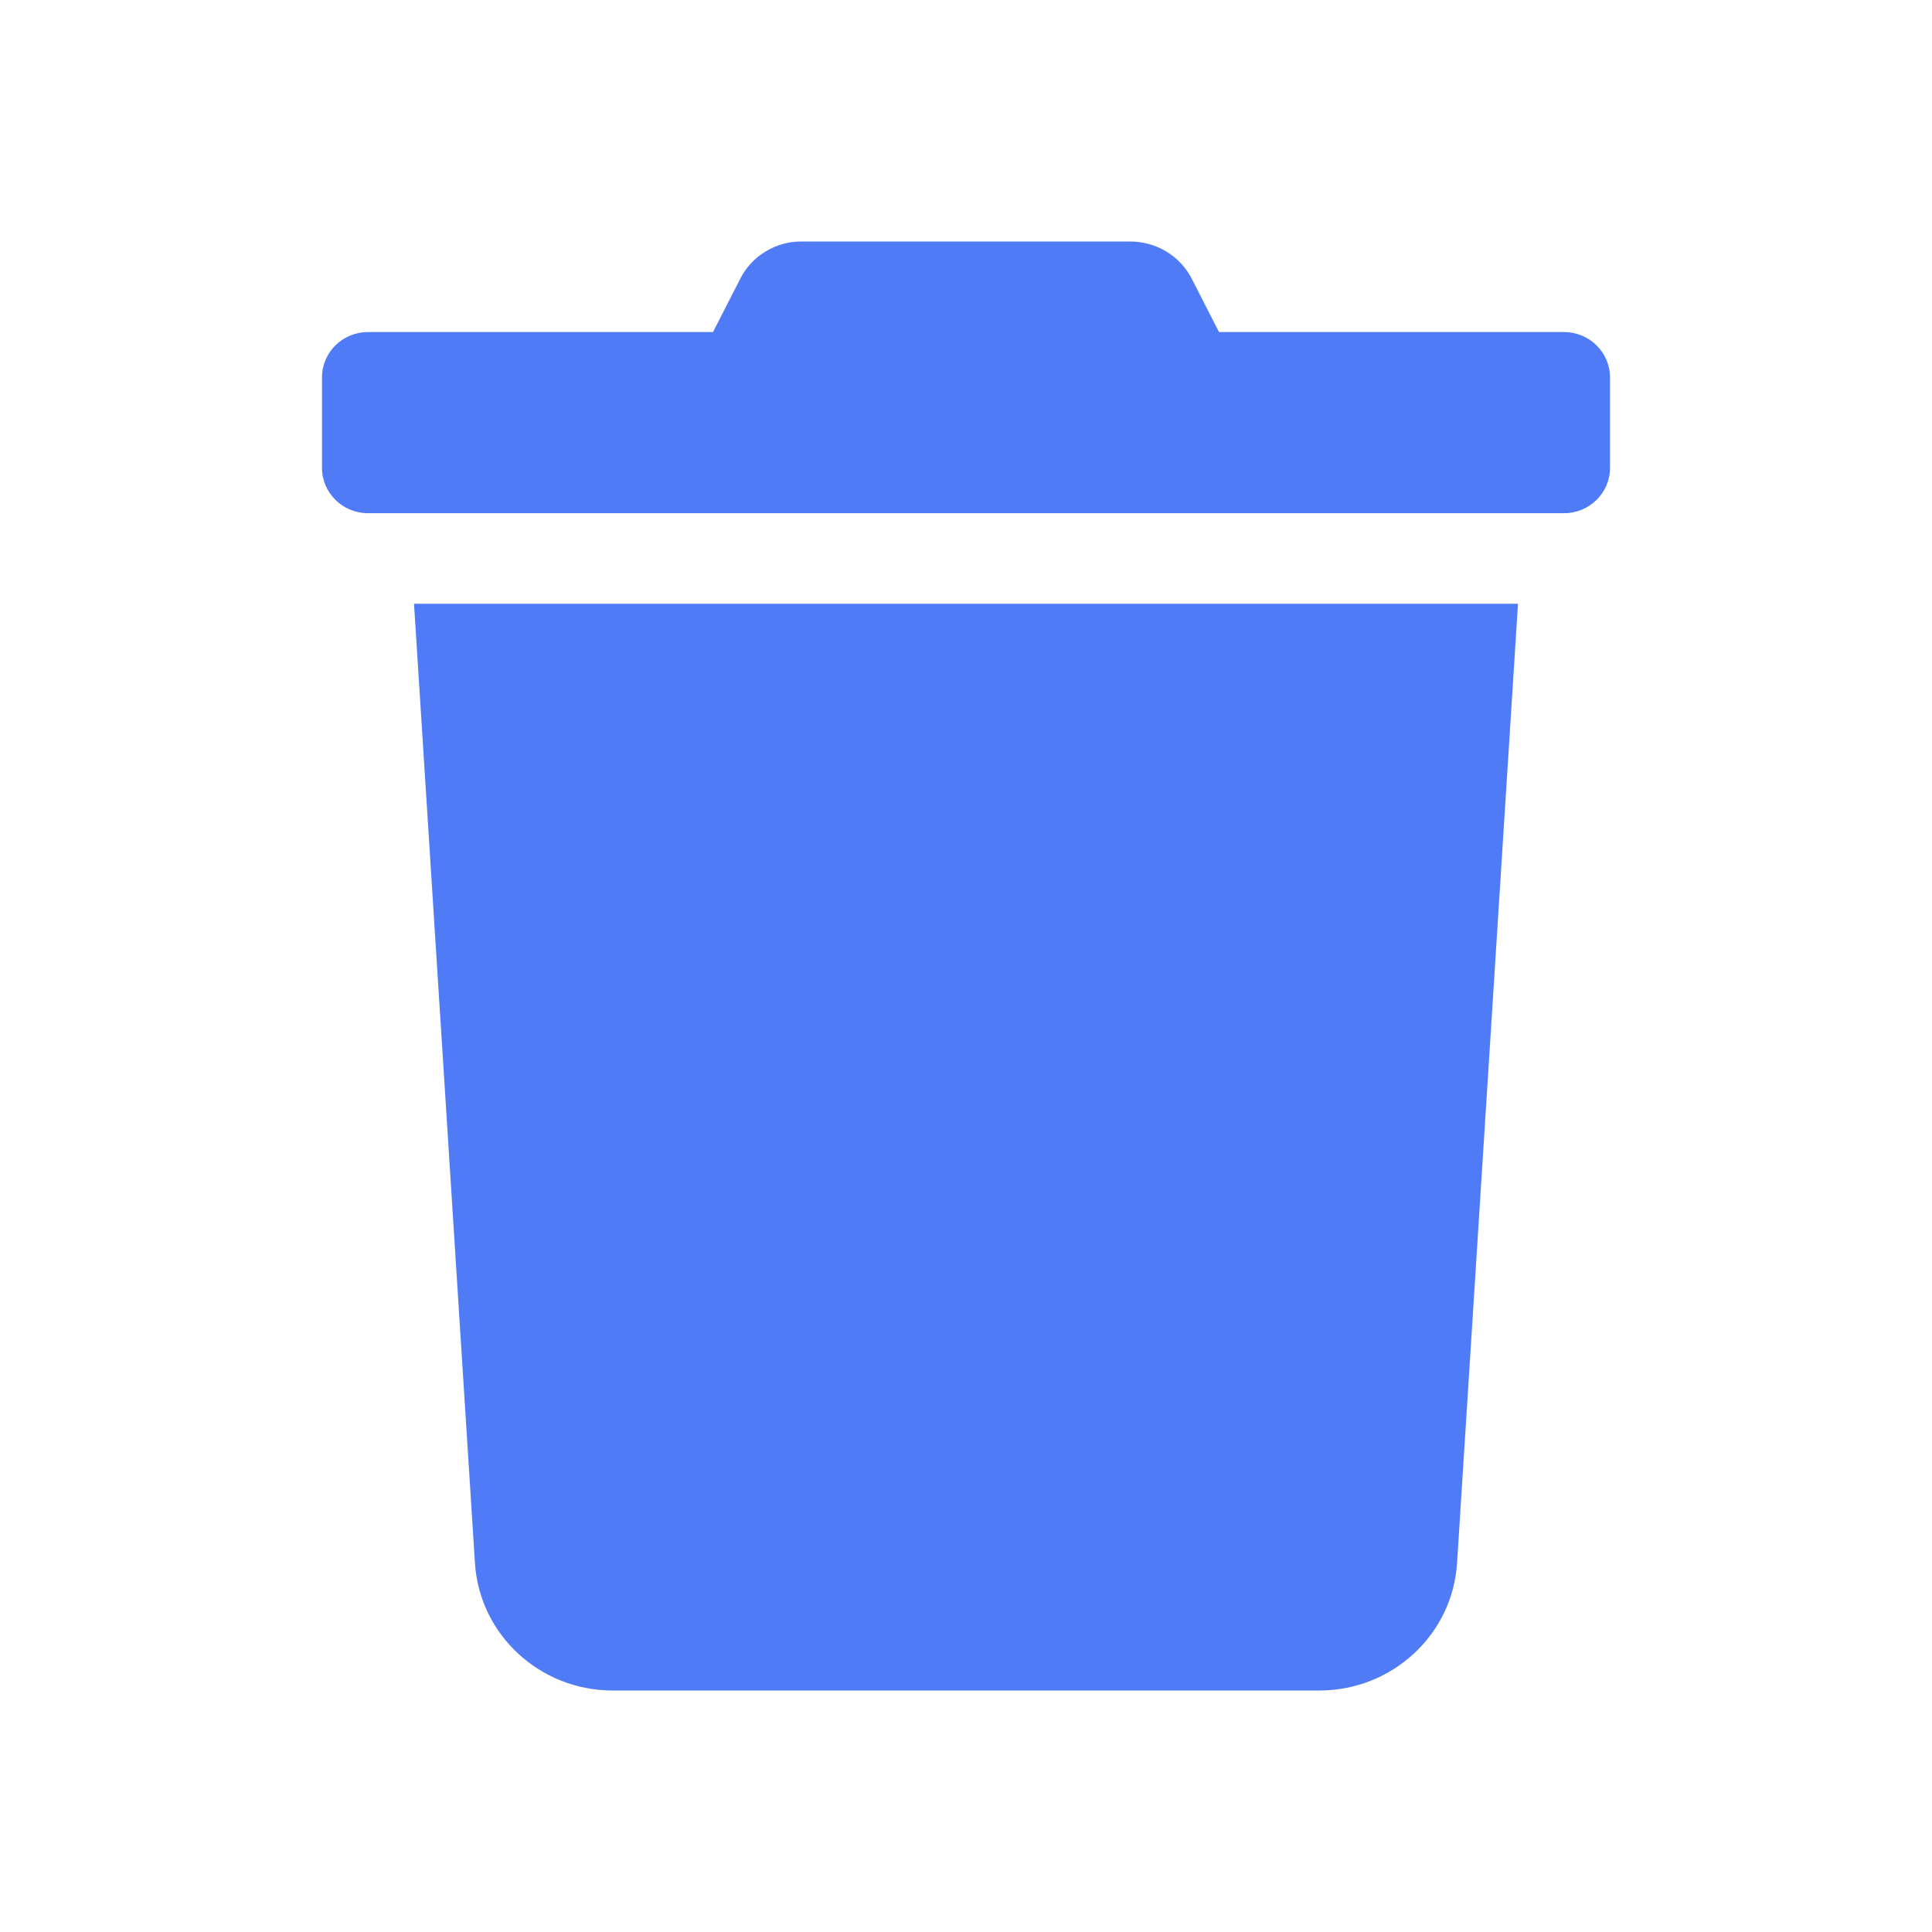
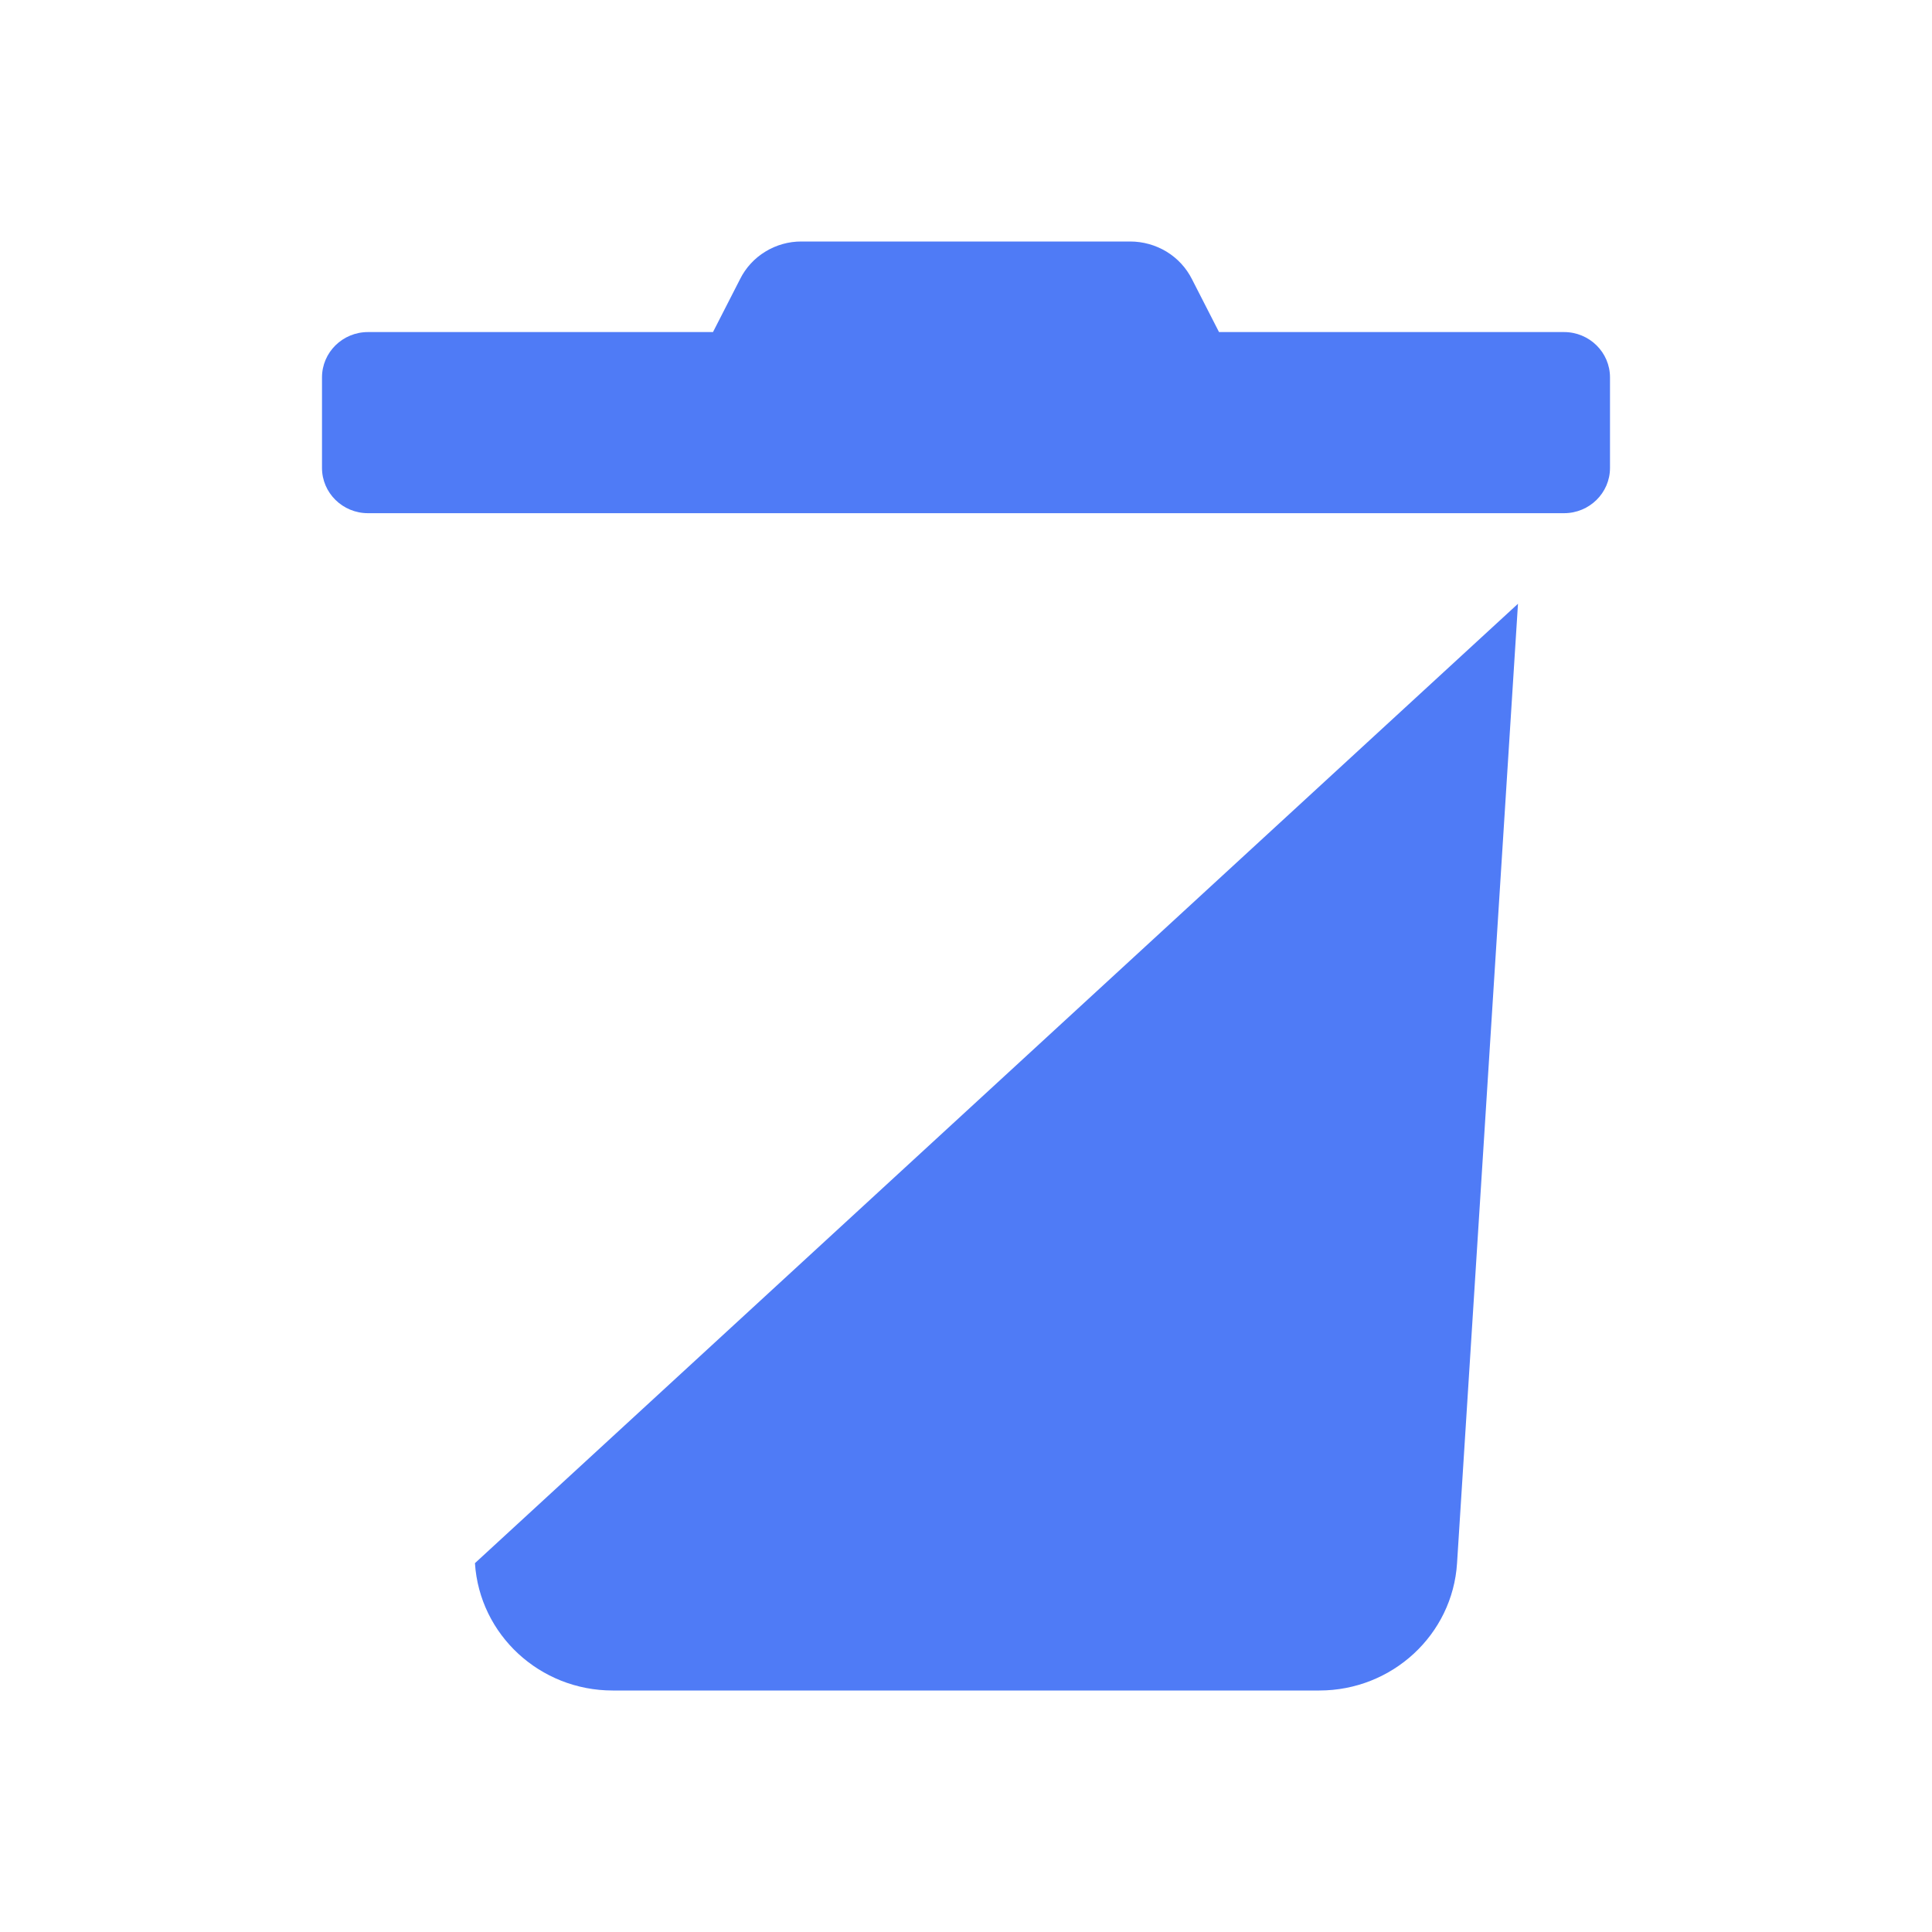
<svg xmlns="http://www.w3.org/2000/svg" width="24" height="24" viewBox="0 0 24 24" fill="none">
-   <path d="M19.429 4.125H15.143L14.807 3.468C14.736 3.327 14.627 3.209 14.491 3.126C14.355 3.044 14.199 3 14.039 3H9.957C9.798 2.999 9.642 3.043 9.507 3.126C9.372 3.208 9.263 3.327 9.193 3.468L8.857 4.125H4.571C4.256 4.125 4 4.377 4 4.688V5.813C4 6.123 4.256 6.375 4.571 6.375H19.429C19.744 6.375 20 6.123 20 5.813V4.688C20 4.377 19.744 4.125 19.429 4.125ZM5.9 19.418C5.957 20.307 6.706 21 7.611 21H16.389C17.294 21 18.044 20.307 18.1 19.418L18.857 7.5H5.143L5.9 19.418Z" fill="#4F7BF6" />
+   <path d="M19.429 4.125H15.143L14.807 3.468C14.736 3.327 14.627 3.209 14.491 3.126C14.355 3.044 14.199 3 14.039 3H9.957C9.798 2.999 9.642 3.043 9.507 3.126C9.372 3.208 9.263 3.327 9.193 3.468L8.857 4.125H4.571C4.256 4.125 4 4.377 4 4.688V5.813C4 6.123 4.256 6.375 4.571 6.375H19.429C19.744 6.375 20 6.123 20 5.813V4.688C20 4.377 19.744 4.125 19.429 4.125ZM5.9 19.418C5.957 20.307 6.706 21 7.611 21H16.389C17.294 21 18.044 20.307 18.1 19.418L18.857 7.5L5.9 19.418Z" fill="#4F7BF6" />
</svg>